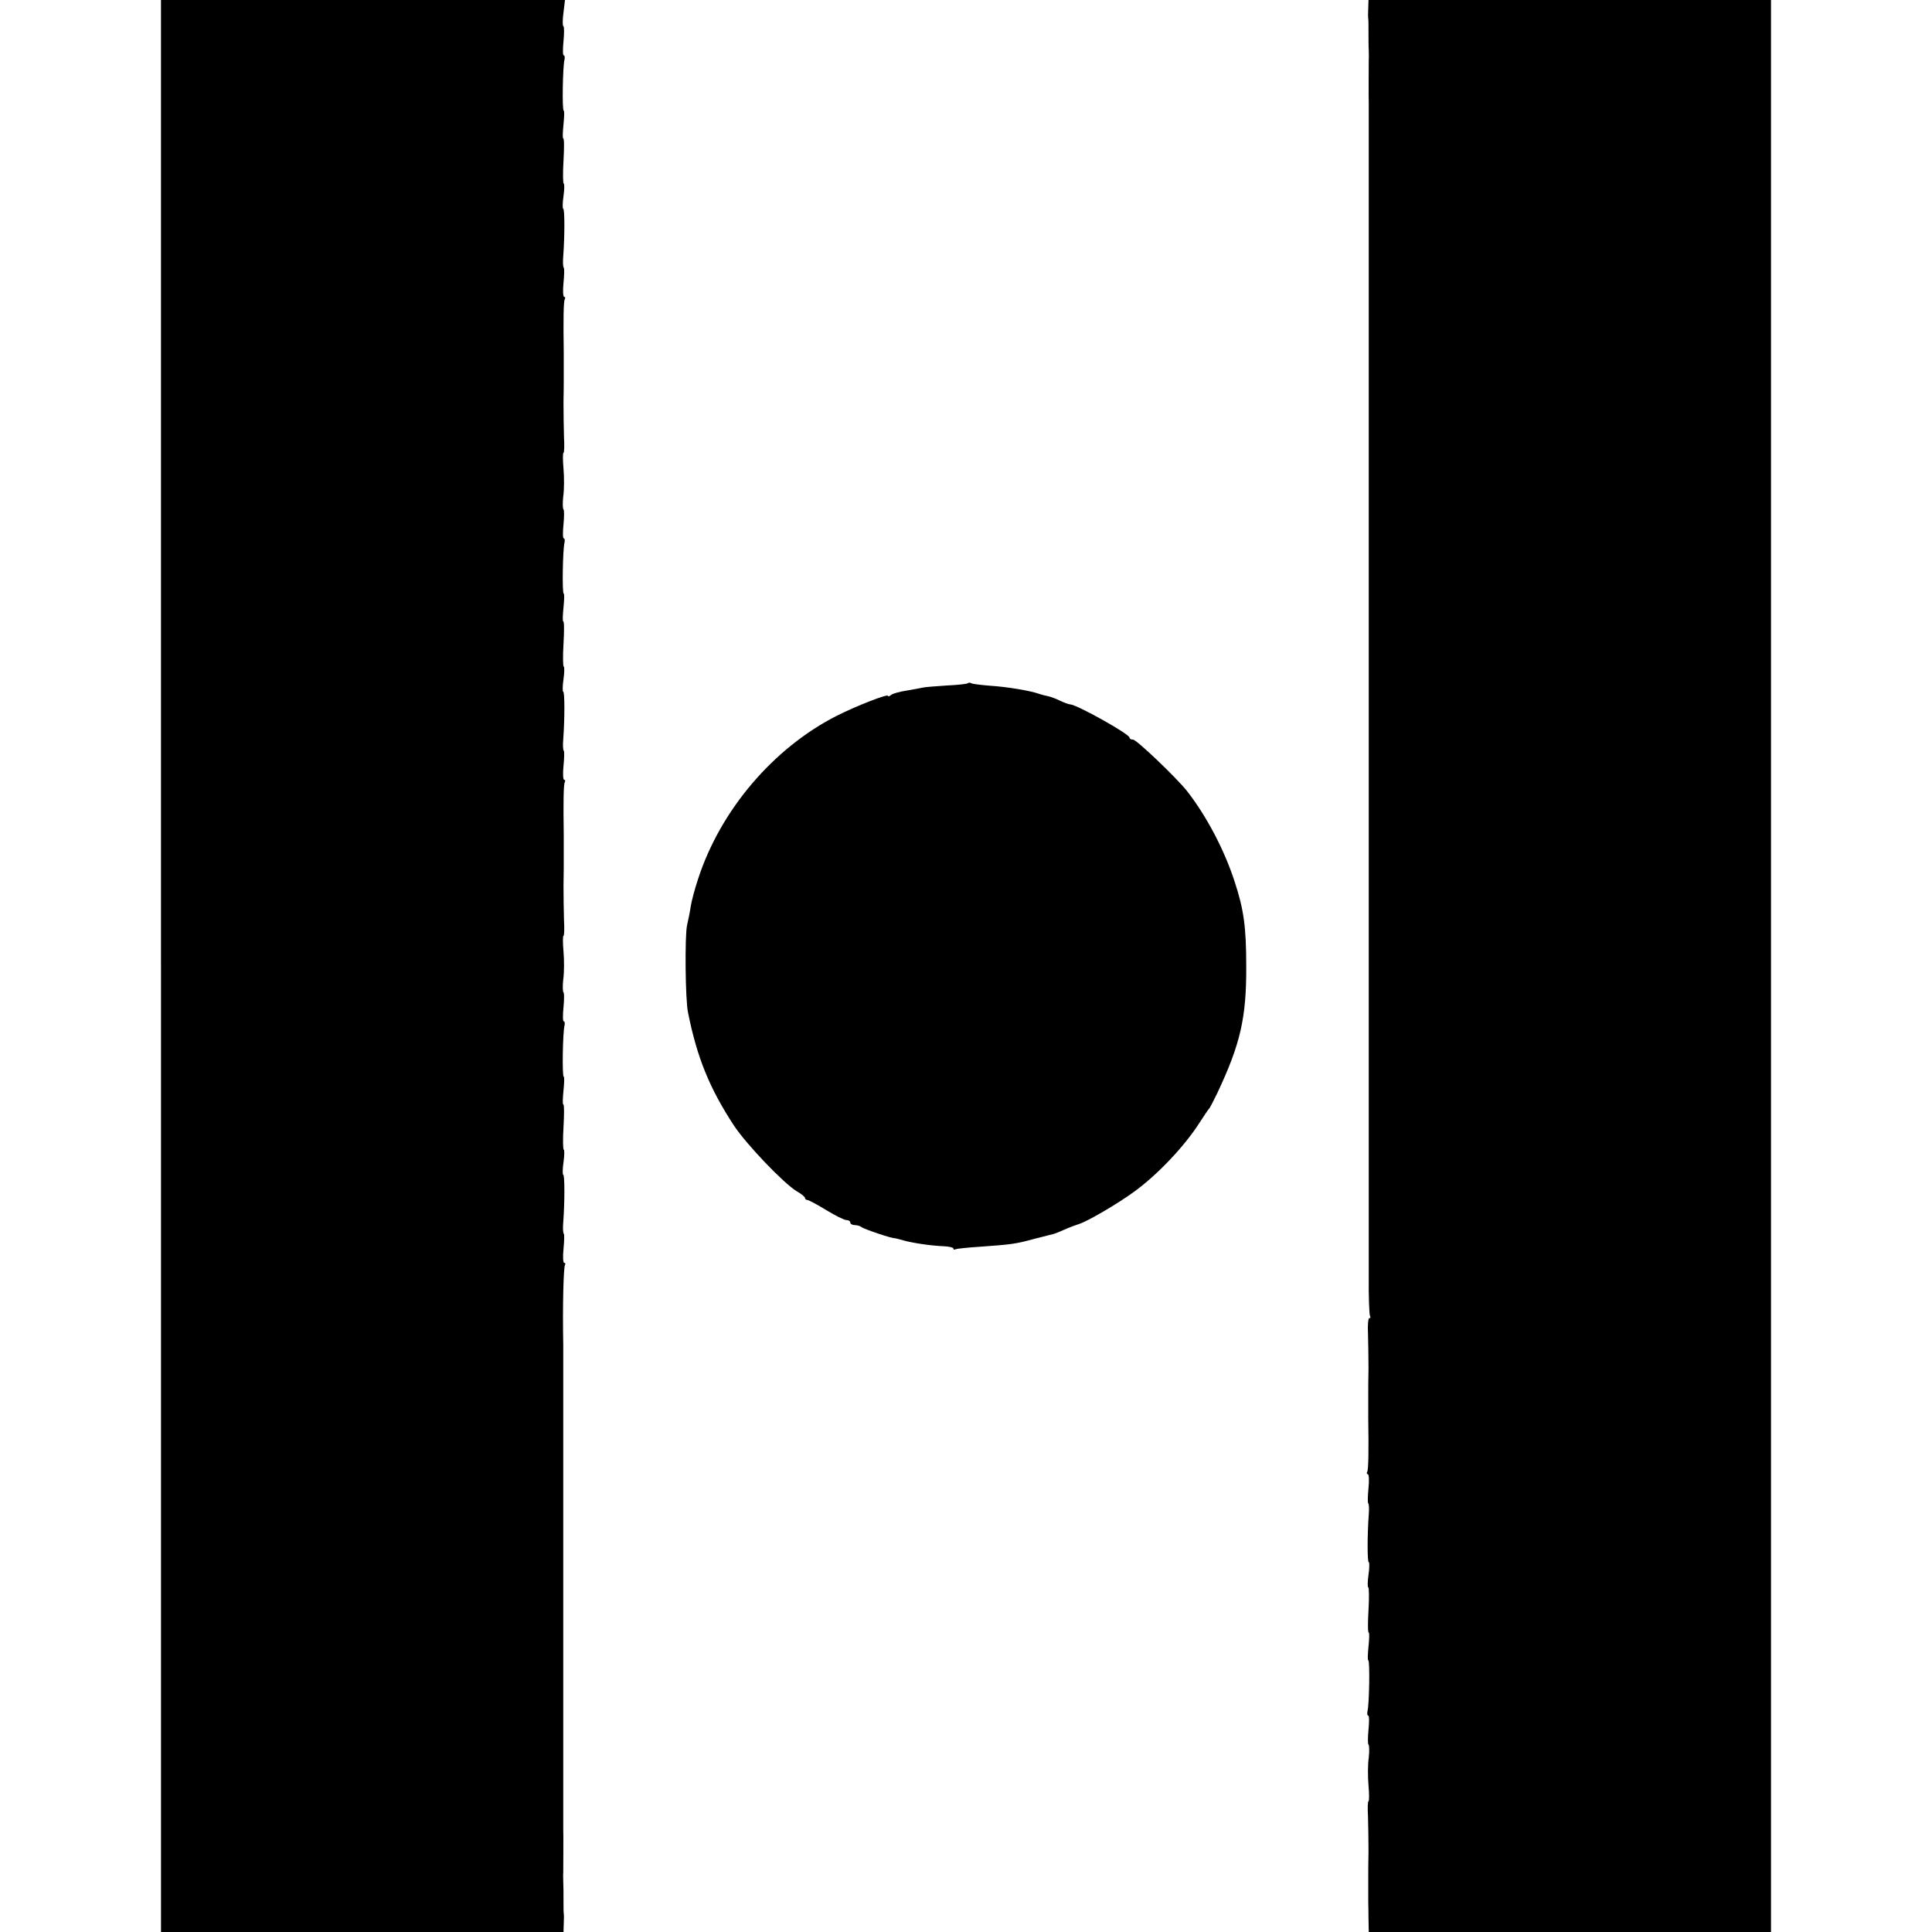
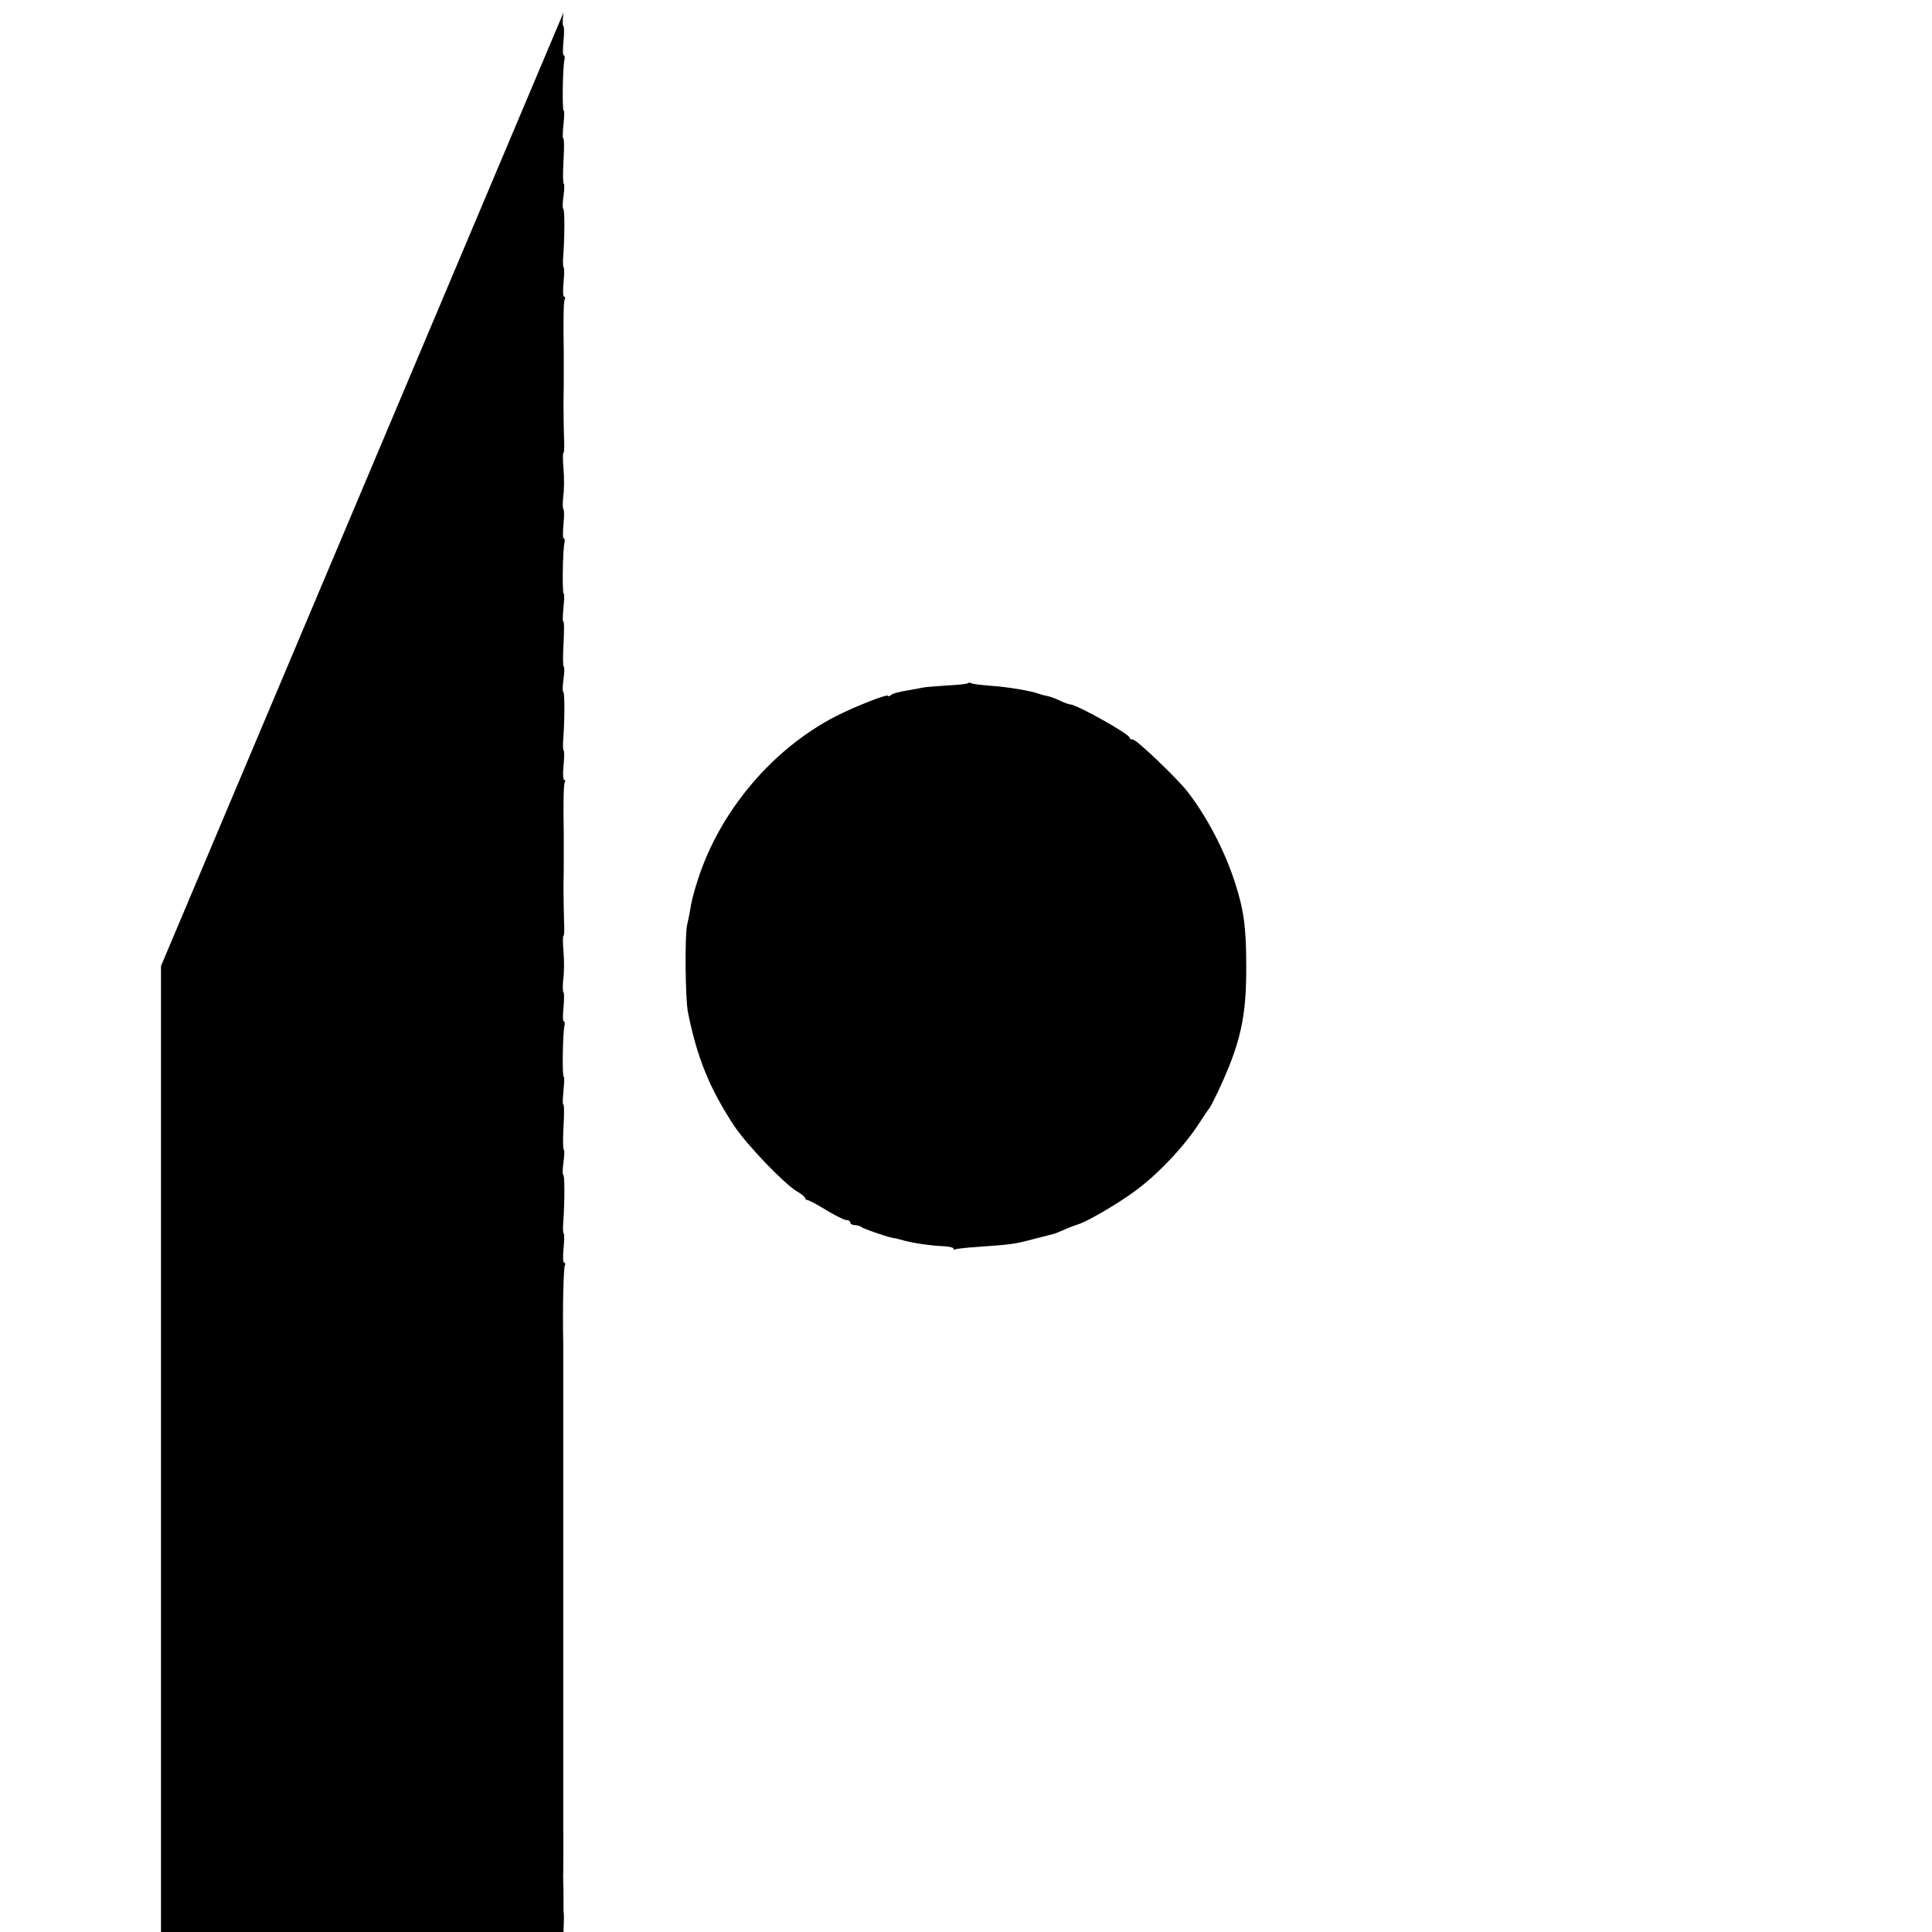
<svg xmlns="http://www.w3.org/2000/svg" version="1.0" width="768pt" height="768pt" viewBox="0 0 768 768" preserveAspectRatio="xMidYMid meet">
  <g transform="translate(0,768) scale(0.1,-0.1)" fill="#000000" stroke="none">
-     <path d="M640 3840 l0 -3840 800 0 800 0 1 33 c1 17 1 36 0 41 -1 4 -1 29 -1 55 0 25 0 57 -1 71 0 14 -1 30 0 35 0 15 1 158 0 175 0 13 0 318 0 363 0 22 0 83 0 100 0 6 0 46 0 87 0 41 0 82 0 90 0 13 0 318 0 363 0 22 0 83 0 100 0 6 0 46 0 87 0 41 0 82 0 90 0 13 0 318 0 363 0 22 0 83 0 100 0 6 0 46 0 87 0 41 0 84 0 95 -3 151 1 307 7 317 3 4 1 8 -3 8 -5 0 -6 25 -3 55 3 31 4 58 1 61 -3 3 -4 23 -2 45 6 80 6 189 0 189 -3 0 -3 23 1 50 4 28 4 50 1 50 -3 0 -4 40 -1 90 3 50 3 90 -1 90 -3 0 -2 25 1 55 3 30 4 55 1 55 -7 0 -4 176 3 203 2 9 1 17 -3 17 -4 0 -4 25 -1 56 3 30 3 57 0 59 -3 2 -4 25 -1 52 4 26 4 76 1 111 -3 34 -3 62 0 62 3 0 4 28 2 62 -1 35 -2 97 -2 138 1 41 1 82 1 90 0 8 0 33 0 55 0 22 0 47 0 55 -2 123 -1 202 4 210 3 6 2 10 -2 10 -5 0 -6 25 -3 55 3 31 4 58 1 61 -3 3 -4 23 -2 45 6 80 6 189 0 189 -3 0 -3 23 1 50 4 27 4 50 1 50 -3 0 -4 40 -1 90 3 50 3 90 -1 90 -3 0 -2 25 1 55 3 30 4 55 1 55 -7 0 -4 176 3 203 2 9 1 17 -3 17 -4 0 -4 25 -1 56 3 30 3 57 0 59 -3 2 -4 25 -1 52 4 26 4 76 1 111 -3 34 -3 62 0 62 3 0 4 28 2 62 -1 35 -2 97 -2 138 1 41 1 82 1 90 0 8 0 33 0 55 0 22 0 47 0 55 -2 123 -1 202 4 210 3 6 2 10 -2 10 -5 0 -6 25 -3 55 3 31 4 58 1 61 -3 3 -4 23 -2 45 6 80 6 189 0 189 -3 0 -3 23 1 50 4 28 4 50 1 50 -3 0 -4 40 -1 90 3 50 3 90 -1 90 -3 0 -2 25 1 55 3 30 4 55 1 55 -7 0 -4 176 3 203 2 9 1 17 -3 17 -4 0 -4 25 -1 56 3 30 3 57 0 59 -4 2 -4 27 0 55 l6 50 -803 0 -803 0 0 -3840z" />
-     <path d="M5439 7648 c-1 -18 -1 -37 0 -42 1 -4 1 -29 1 -55 0 -25 0 -57 1 -71 0 -14 1 -29 0 -35 0 -15 -1 -158 0 -175 0 -13 0 -318 0 -362 0 -23 0 -84 0 -100 0 -7 0 -47 0 -88 0 -41 0 -82 0 -90 0 -13 0 -318 0 -362 0 -23 0 -84 0 -100 0 -7 0 -47 0 -88 0 -41 0 -82 0 -90 0 -13 0 -318 0 -362 0 -23 0 -84 0 -100 0 -7 0 -47 0 -88 0 -41 0 -82 0 -90 0 -13 0 -318 0 -362 0 -23 0 -84 0 -100 0 -7 0 -47 0 -88 0 -41 0 -82 0 -90 0 -13 0 -318 0 -362 0 -23 0 -84 0 -100 0 -7 0 -47 0 -88 0 -41 0 -82 0 -90 0 -13 0 -318 0 -362 0 -23 0 -84 0 -100 0 -7 0 -47 0 -88 0 -41 0 -82 0 -90 0 -13 0 -318 0 -362 0 -23 0 -84 0 -100 0 -7 0 -47 0 -88 0 -41 0 -84 0 -95 0 -11 0 -89 0 -174 -1 -84 2 -157 5 -162 3 -5 2 -9 -3 -9 -4 0 -7 -28 -5 -62 1 -35 2 -97 2 -138 -1 -41 -1 -82 -1 -90 0 -8 0 -33 0 -55 0 -22 0 -47 0 -55 2 -123 1 -202 -4 -210 -3 -6 -2 -10 2 -10 5 0 6 -25 3 -55 -3 -31 -4 -58 -1 -61 3 -3 4 -23 2 -45 -6 -80 -6 -189 0 -189 3 0 3 -23 -1 -50 -4 -28 -4 -50 -1 -50 3 0 4 -40 1 -90 -3 -50 -3 -90 1 -90 3 0 2 -25 -1 -55 -3 -30 -4 -55 -1 -55 7 0 4 -176 -3 -202 -2 -10 -1 -18 3 -18 4 0 4 -25 1 -56 -3 -30 -3 -57 0 -59 3 -2 4 -25 1 -52 -4 -26 -4 -76 -1 -111 3 -34 3 -62 0 -62 -3 0 -4 -28 -2 -62 1 -35 2 -97 2 -138 -1 -41 -1 -82 -1 -90 0 -8 0 -33 0 -55 0 -22 0 -47 0 -55 0 -8 1 -39 1 -67 l1 -53 799 0 800 0 0 3840 0 3840 -800 0 -800 0 -1 -32z" />
+     <path d="M640 3840 l0 -3840 800 0 800 0 1 33 c1 17 1 36 0 41 -1 4 -1 29 -1 55 0 25 0 57 -1 71 0 14 -1 30 0 35 0 15 1 158 0 175 0 13 0 318 0 363 0 22 0 83 0 100 0 6 0 46 0 87 0 41 0 82 0 90 0 13 0 318 0 363 0 22 0 83 0 100 0 6 0 46 0 87 0 41 0 82 0 90 0 13 0 318 0 363 0 22 0 83 0 100 0 6 0 46 0 87 0 41 0 84 0 95 -3 151 1 307 7 317 3 4 1 8 -3 8 -5 0 -6 25 -3 55 3 31 4 58 1 61 -3 3 -4 23 -2 45 6 80 6 189 0 189 -3 0 -3 23 1 50 4 28 4 50 1 50 -3 0 -4 40 -1 90 3 50 3 90 -1 90 -3 0 -2 25 1 55 3 30 4 55 1 55 -7 0 -4 176 3 203 2 9 1 17 -3 17 -4 0 -4 25 -1 56 3 30 3 57 0 59 -3 2 -4 25 -1 52 4 26 4 76 1 111 -3 34 -3 62 0 62 3 0 4 28 2 62 -1 35 -2 97 -2 138 1 41 1 82 1 90 0 8 0 33 0 55 0 22 0 47 0 55 -2 123 -1 202 4 210 3 6 2 10 -2 10 -5 0 -6 25 -3 55 3 31 4 58 1 61 -3 3 -4 23 -2 45 6 80 6 189 0 189 -3 0 -3 23 1 50 4 27 4 50 1 50 -3 0 -4 40 -1 90 3 50 3 90 -1 90 -3 0 -2 25 1 55 3 30 4 55 1 55 -7 0 -4 176 3 203 2 9 1 17 -3 17 -4 0 -4 25 -1 56 3 30 3 57 0 59 -3 2 -4 25 -1 52 4 26 4 76 1 111 -3 34 -3 62 0 62 3 0 4 28 2 62 -1 35 -2 97 -2 138 1 41 1 82 1 90 0 8 0 33 0 55 0 22 0 47 0 55 -2 123 -1 202 4 210 3 6 2 10 -2 10 -5 0 -6 25 -3 55 3 31 4 58 1 61 -3 3 -4 23 -2 45 6 80 6 189 0 189 -3 0 -3 23 1 50 4 28 4 50 1 50 -3 0 -4 40 -1 90 3 50 3 90 -1 90 -3 0 -2 25 1 55 3 30 4 55 1 55 -7 0 -4 176 3 203 2 9 1 17 -3 17 -4 0 -4 25 -1 56 3 30 3 57 0 59 -4 2 -4 27 0 55 z" />
    <path d="M3847 4964 c-3 -3 -41 -7 -84 -9 -43 -3 -85 -6 -93 -8 -8 -2 -37 -7 -65 -12 -27 -4 -56 -12 -62 -17 -7 -6 -13 -8 -13 -4 0 9 -126 -40 -205 -80 -251 -128 -461 -374 -550 -648 -13 -39 -26 -88 -29 -108 -3 -21 -10 -55 -15 -77 -9 -41 -7 -296 4 -346 36 -180 86 -302 183 -450 50 -75 198 -230 250 -261 18 -10 32 -22 32 -26 0 -4 4 -8 9 -8 5 0 39 -18 75 -40 36 -22 72 -40 81 -40 8 0 15 -4 15 -10 0 -5 8 -10 18 -10 10 0 22 -4 27 -8 9 -8 126 -47 132 -44 2 0 17 -4 35 -9 40 -11 110 -21 160 -23 21 -1 38 -5 38 -9 0 -5 3 -6 8 -3 4 2 48 7 97 10 126 9 142 11 215 31 36 9 70 18 75 19 6 1 26 9 46 18 20 9 47 19 60 23 34 11 154 81 219 129 91 66 198 179 257 271 18 28 36 55 41 60 4 6 18 33 31 60 92 195 116 300 115 505 0 155 -10 226 -46 335 -41 127 -112 261 -189 360 -42 53 -201 205 -215 205 -8 0 -14 3 -14 8 0 14 -209 131 -236 132 -6 0 -24 7 -41 15 -16 8 -38 16 -49 18 -10 2 -26 6 -34 9 -32 12 -128 28 -193 32 -37 3 -71 7 -76 10 -4 3 -11 3 -14 0z" />
  </g>
</svg>